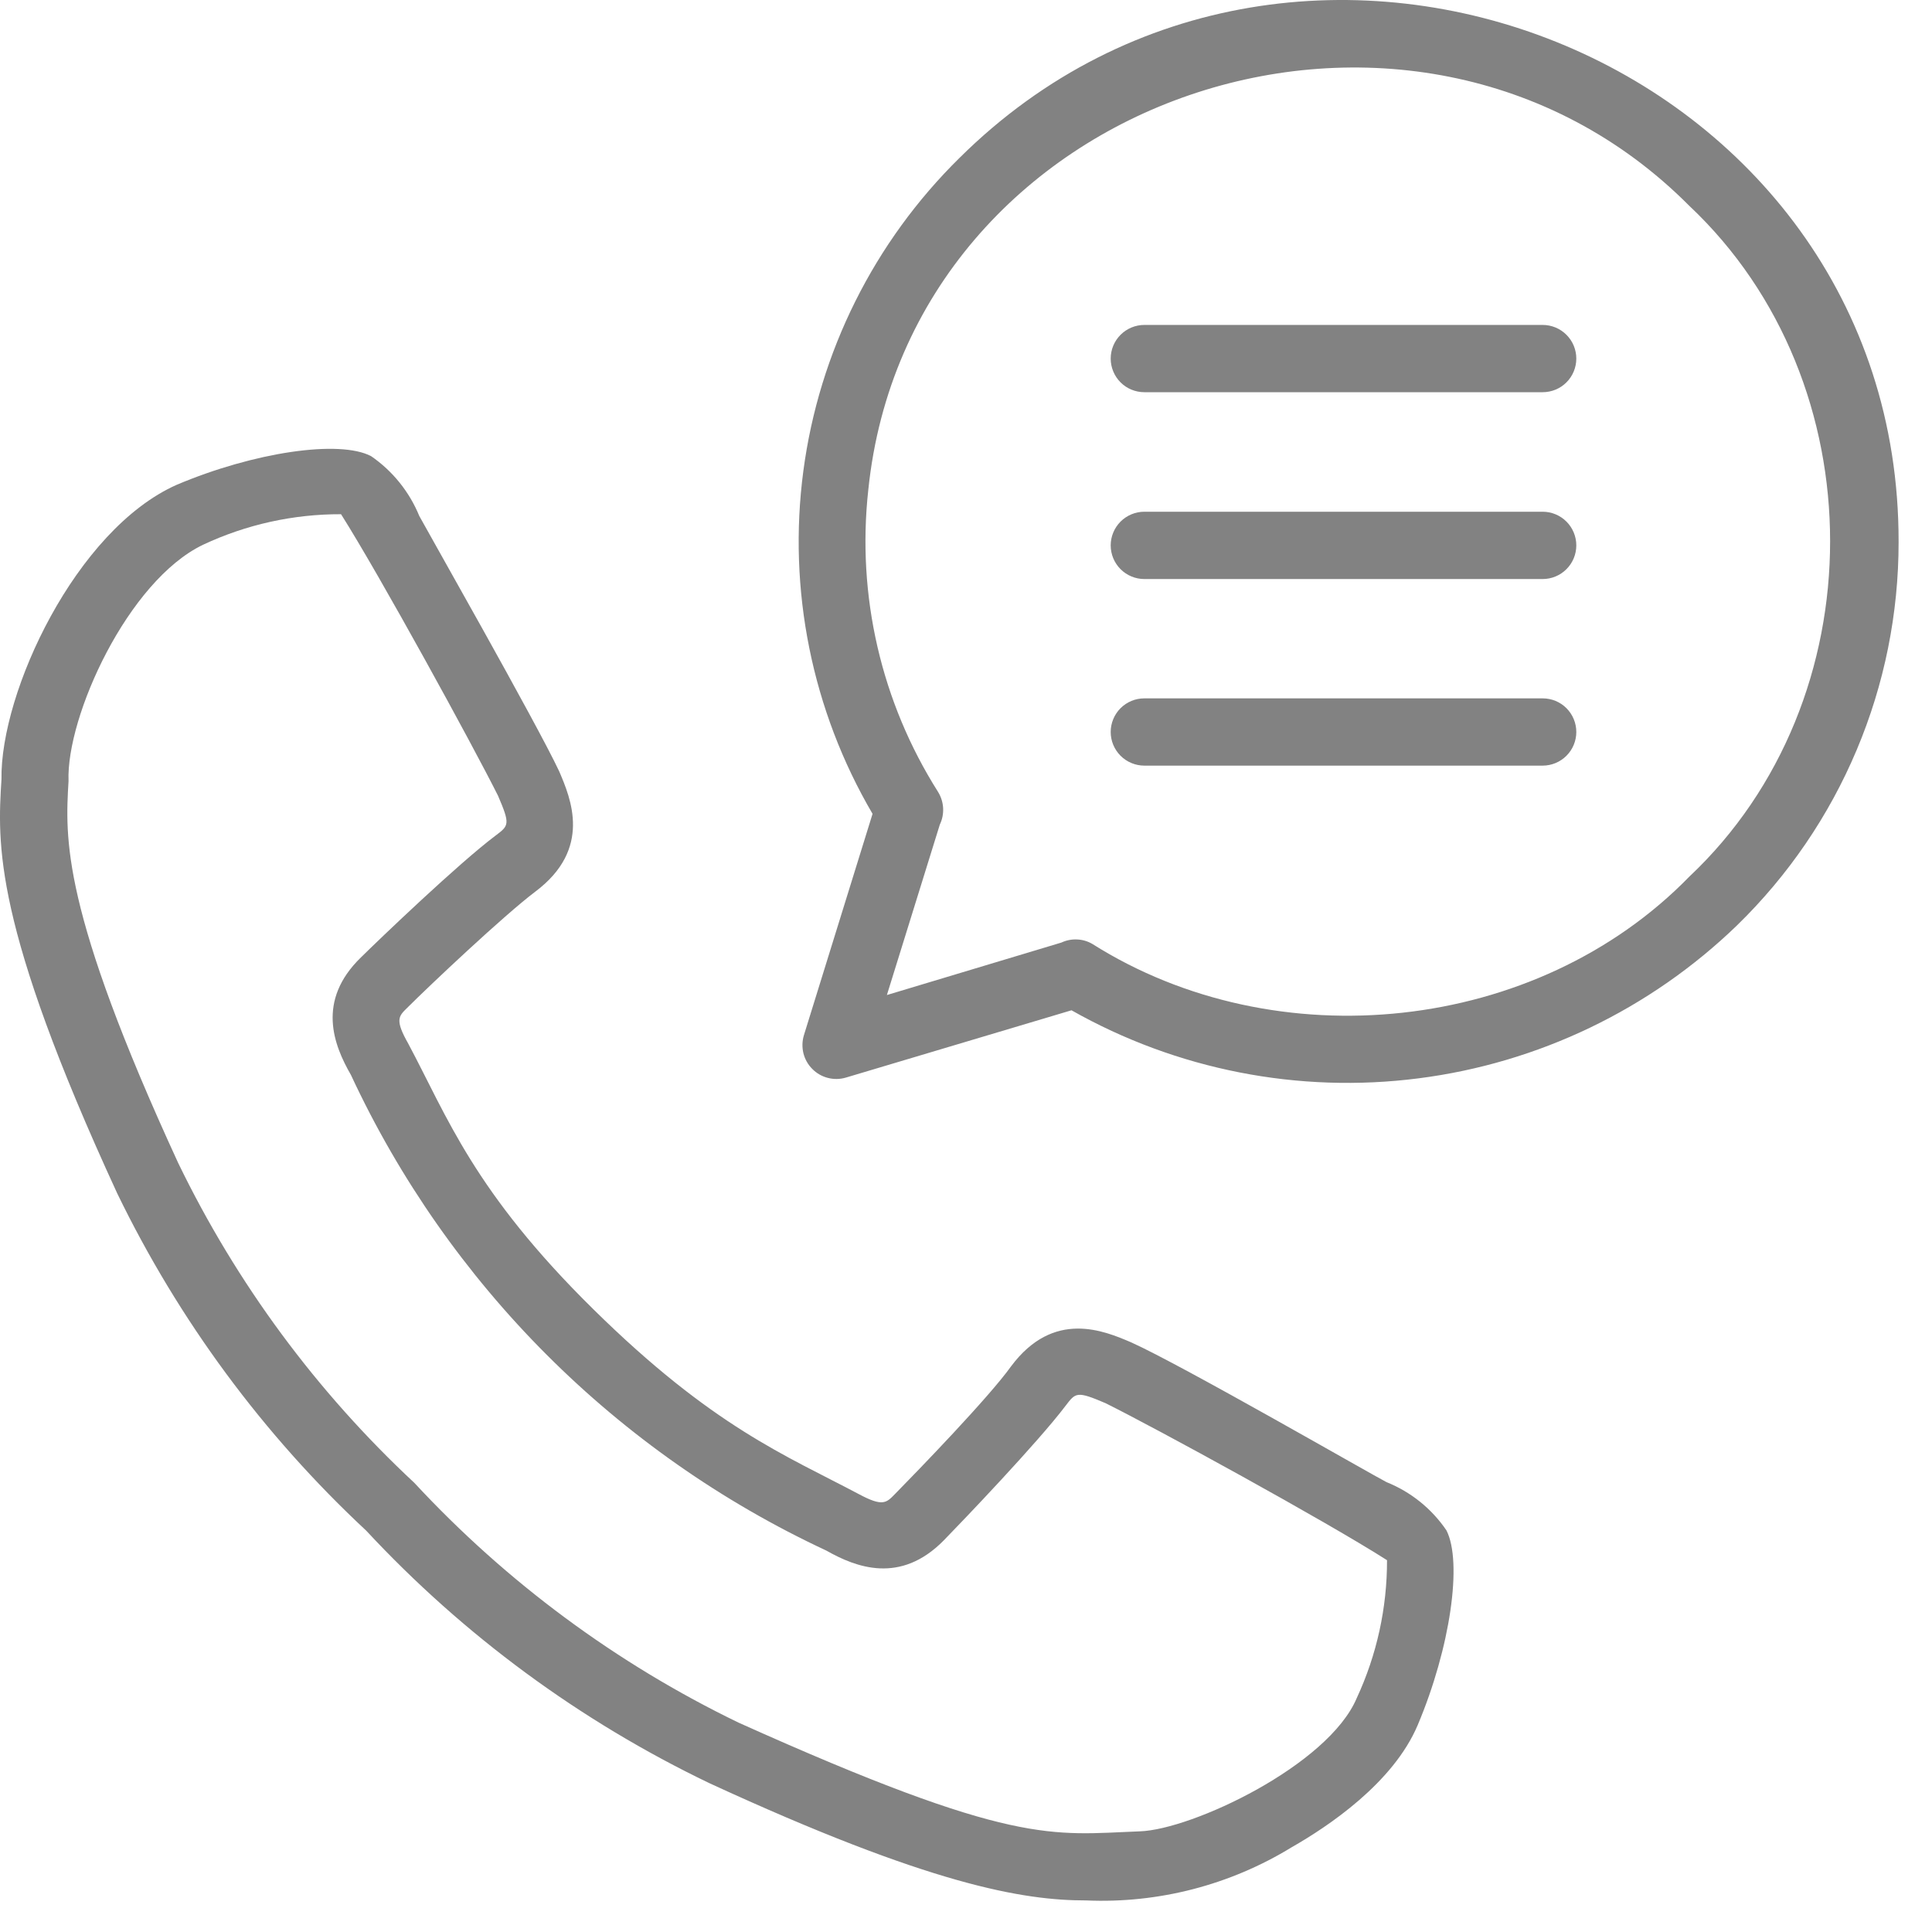
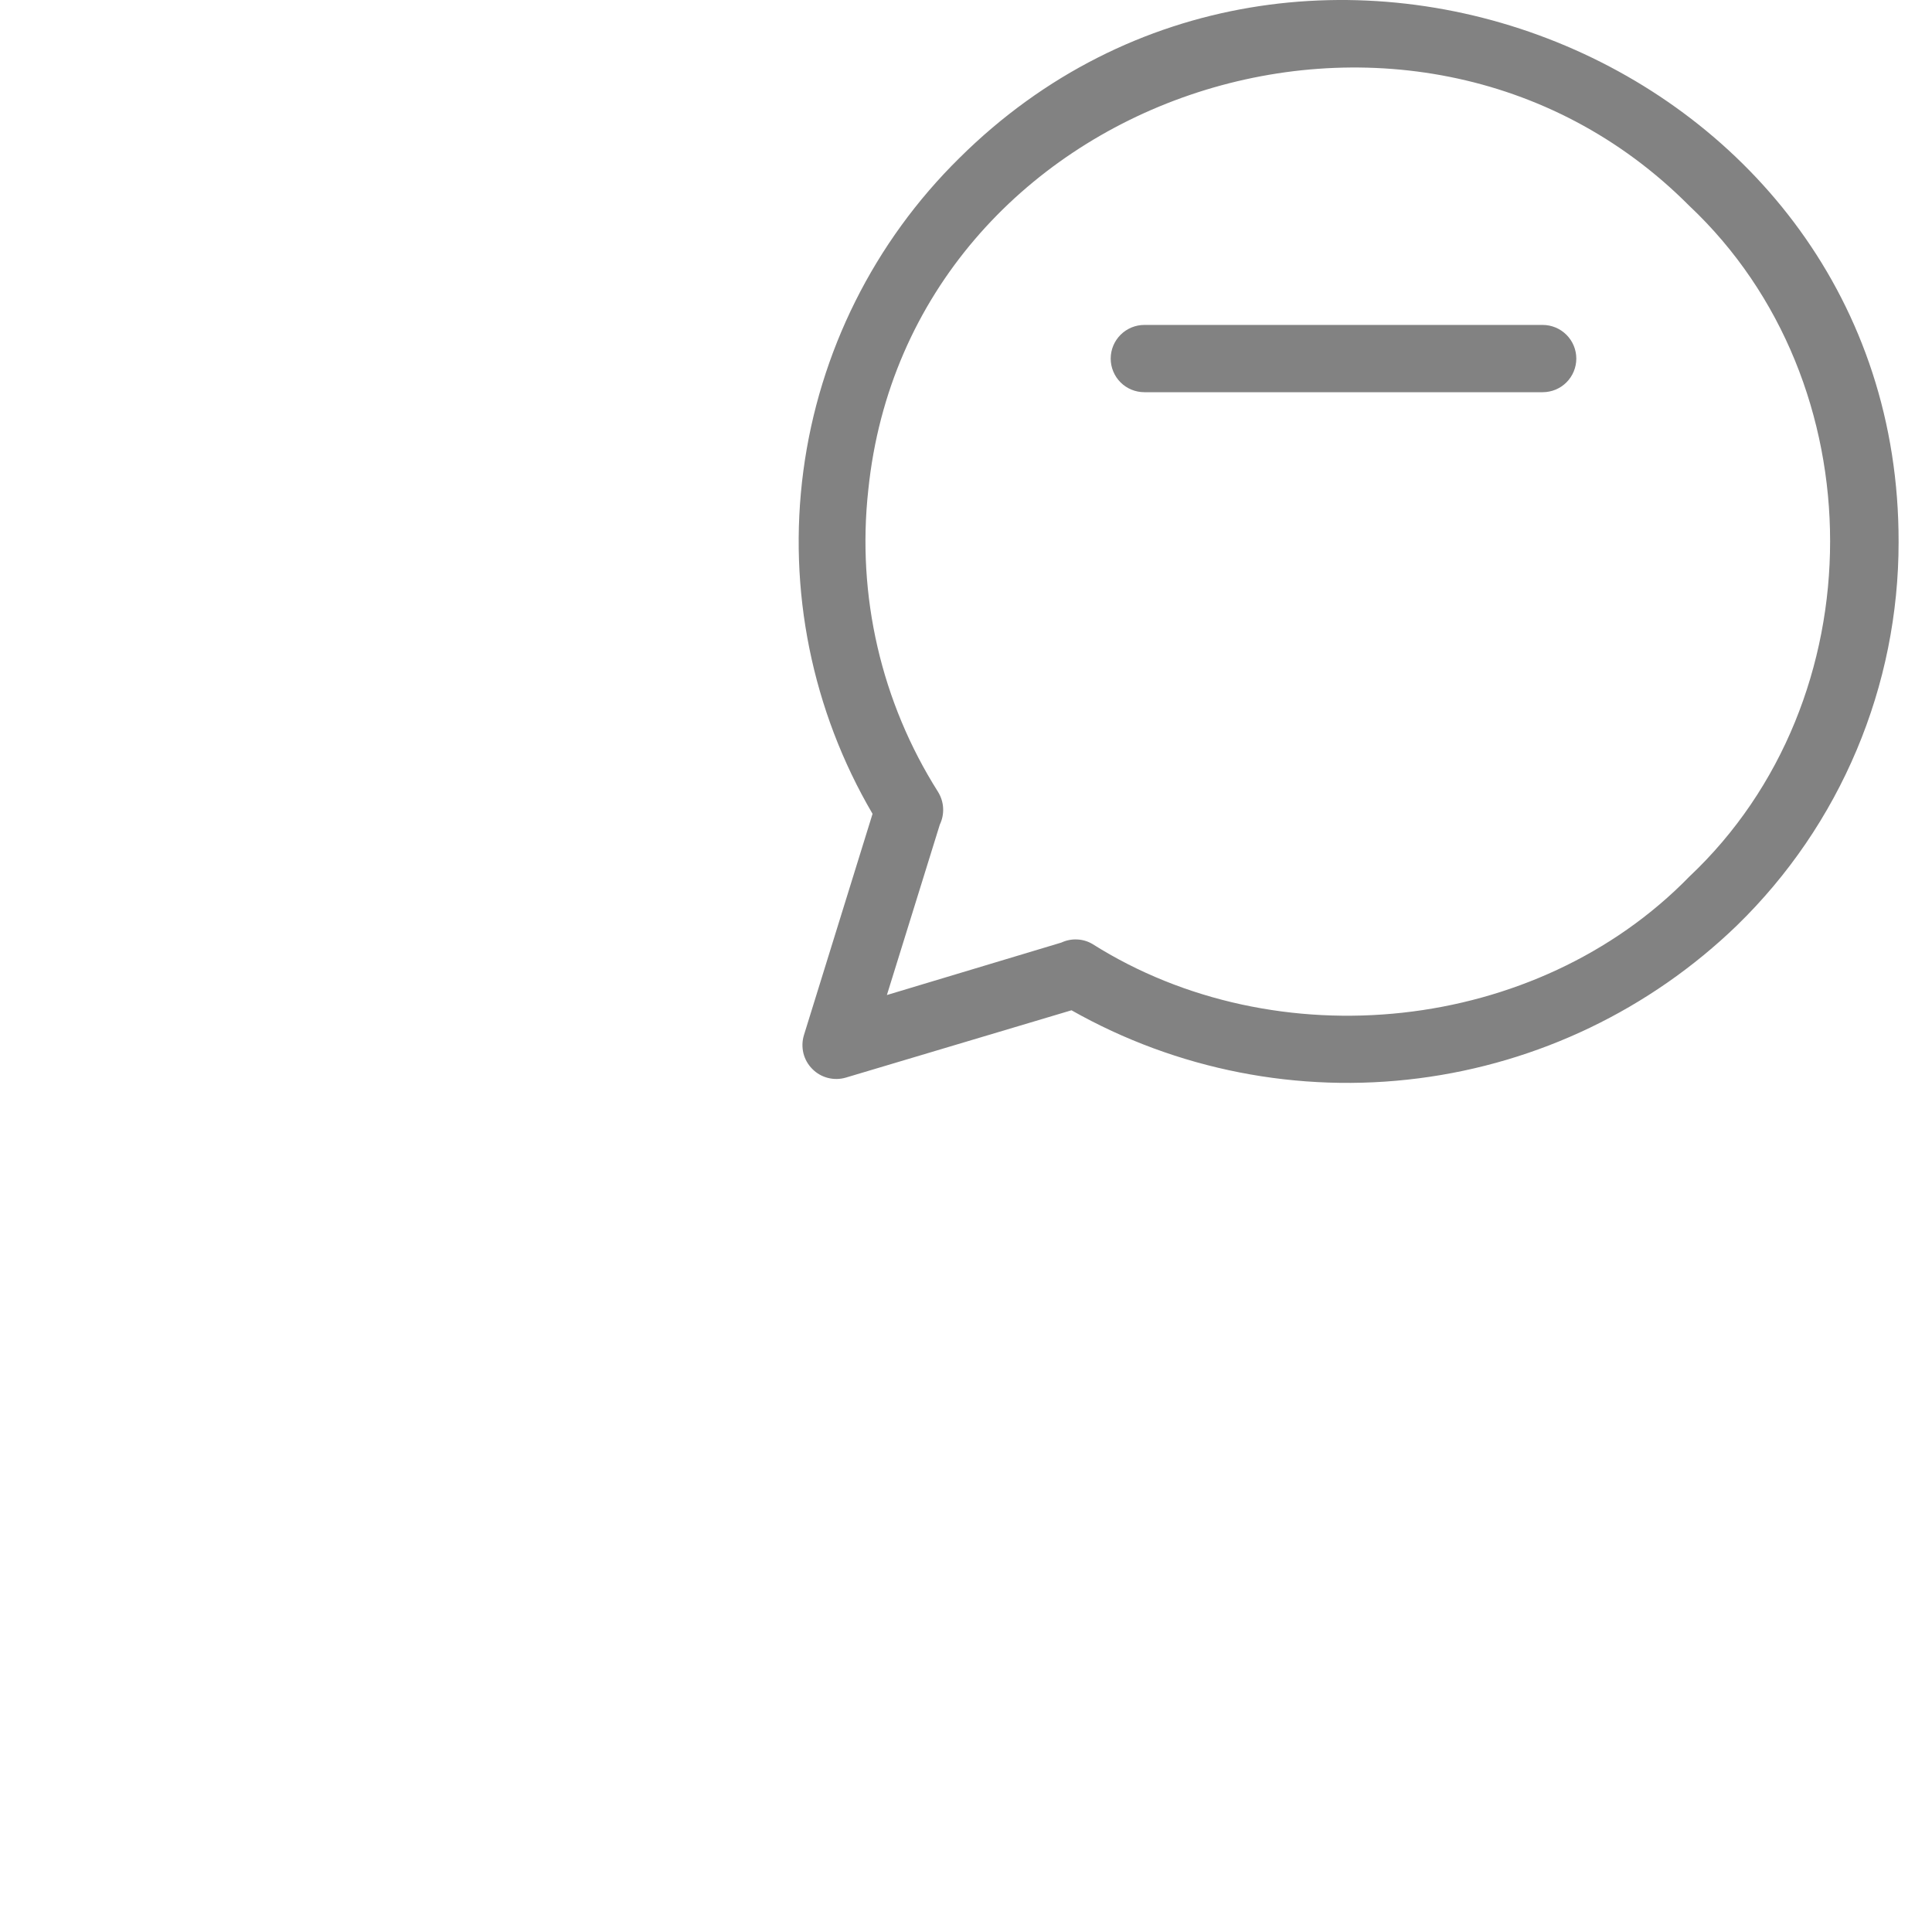
<svg xmlns="http://www.w3.org/2000/svg" width="38" height="38" viewBox="0 0 38 38" fill="none">
-   <path d="M7.202 30.105C9.121 32.168 11.41 33.852 13.951 35.072C18.304 37.079 20.126 37.379 21.361 37.379C22.784 37.441 24.192 37.077 25.406 36.333C26.125 35.923 27.404 35.068 27.885 33.929C28.529 32.403 28.767 30.723 28.45 30.101C28.16 29.674 27.75 29.344 27.272 29.152C27.016 29.024 23.253 26.854 22.252 26.404C21.718 26.175 20.726 25.751 19.888 26.872C19.447 27.489 18.049 28.932 17.599 29.39C17.431 29.562 17.36 29.637 16.897 29.39C15.459 28.627 14.021 28.067 11.67 25.751C9.319 23.436 8.798 21.967 8.031 20.529C7.766 20.061 7.837 19.99 8.009 19.823C8.45 19.382 9.914 18.001 10.528 17.538C11.652 16.695 11.225 15.703 11 15.174C10.559 14.23 8.322 10.295 8.247 10.149C8.052 9.673 7.723 9.264 7.299 8.972C6.677 8.645 4.996 8.892 3.474 9.536C1.494 10.418 0.003 13.612 0.029 15.328C-0.05 16.59 -0.143 18.16 2.305 23.471C3.514 25.965 5.174 28.215 7.202 30.105ZM1.348 15.363C1.3 14.097 2.513 11.424 3.995 10.714C4.844 10.316 5.77 10.111 6.708 10.114C7.471 11.318 9.301 14.662 9.795 15.65C10.038 16.215 10.011 16.237 9.747 16.435C9.019 16.982 7.471 18.464 7.1 18.83C6.218 19.686 6.566 20.559 6.902 21.142C8.82 25.264 12.132 28.577 16.253 30.498C16.835 30.828 17.709 31.168 18.565 30.295C18.931 29.92 20.413 28.372 20.96 27.648C21.158 27.388 21.18 27.357 21.745 27.599C22.733 28.089 26.072 29.915 27.281 30.687C27.283 31.624 27.08 32.55 26.685 33.4C26.125 34.723 23.448 35.985 22.42 36.02C20.682 36.086 19.95 36.32 14.524 33.881C12.124 32.72 9.963 31.12 8.15 29.166C6.226 27.374 4.651 25.241 3.505 22.875C1.198 17.864 1.282 16.484 1.348 15.363Z" fill="#828282" />
  <path d="M18.873 3.105C17.192 4.758 16.111 6.925 15.801 9.262C15.491 11.599 15.97 13.973 17.162 16.007L15.812 20.361C15.777 20.476 15.774 20.598 15.802 20.715C15.831 20.832 15.891 20.939 15.976 21.024C16.06 21.11 16.166 21.171 16.283 21.201C16.399 21.231 16.522 21.229 16.637 21.195L21.075 19.871C23.145 21.042 25.539 21.512 27.898 21.21C30.258 20.909 32.456 19.853 34.166 18.2C35.173 17.219 35.973 16.047 36.518 14.752C37.064 13.457 37.344 12.066 37.343 10.661C37.36 1.146 25.556 -3.525 18.873 3.105ZM33.227 17.242C30.219 20.33 25.102 20.851 21.485 18.566C21.393 18.512 21.29 18.482 21.184 18.478C21.078 18.473 20.972 18.494 20.876 18.539L17.444 19.571L18.485 16.219C18.534 16.117 18.556 16.005 18.55 15.892C18.544 15.78 18.509 15.671 18.45 15.575C17.332 13.809 16.849 11.715 17.078 9.638C17.876 1.861 27.766 -1.443 33.227 4.049C36.919 7.525 36.919 13.766 33.227 17.242Z" fill="#828282" />
  <path d="M30.342 6.391H22.508C22.333 6.391 22.164 6.461 22.04 6.585C21.916 6.709 21.846 6.877 21.846 7.053C21.846 7.228 21.916 7.397 22.04 7.521C22.164 7.645 22.333 7.714 22.508 7.714H30.342C30.518 7.714 30.686 7.645 30.81 7.521C30.934 7.397 31.004 7.228 31.004 7.053C31.004 6.877 30.934 6.709 30.81 6.585C30.686 6.461 30.518 6.391 30.342 6.391Z" fill="#828282" />
-   <path d="M30.342 10.065H22.508C22.333 10.065 22.164 10.135 22.04 10.259C21.916 10.383 21.846 10.552 21.846 10.727C21.846 10.903 21.916 11.071 22.04 11.195C22.164 11.319 22.333 11.389 22.508 11.389H30.342C30.518 11.389 30.686 11.319 30.81 11.195C30.934 11.071 31.004 10.903 31.004 10.727C31.004 10.552 30.934 10.383 30.81 10.259C30.686 10.135 30.518 10.065 30.342 10.065Z" fill="#828282" />
-   <path d="M30.342 13.736H22.508C22.333 13.736 22.164 13.805 22.04 13.929C21.916 14.053 21.846 14.222 21.846 14.397C21.846 14.573 21.916 14.741 22.04 14.865C22.164 14.989 22.333 15.059 22.508 15.059H30.342C30.518 15.059 30.686 14.989 30.81 14.865C30.934 14.741 31.004 14.573 31.004 14.397C31.004 14.222 30.934 14.053 30.81 13.929C30.686 13.805 30.518 13.736 30.342 13.736Z" fill="#828282" />
</svg>